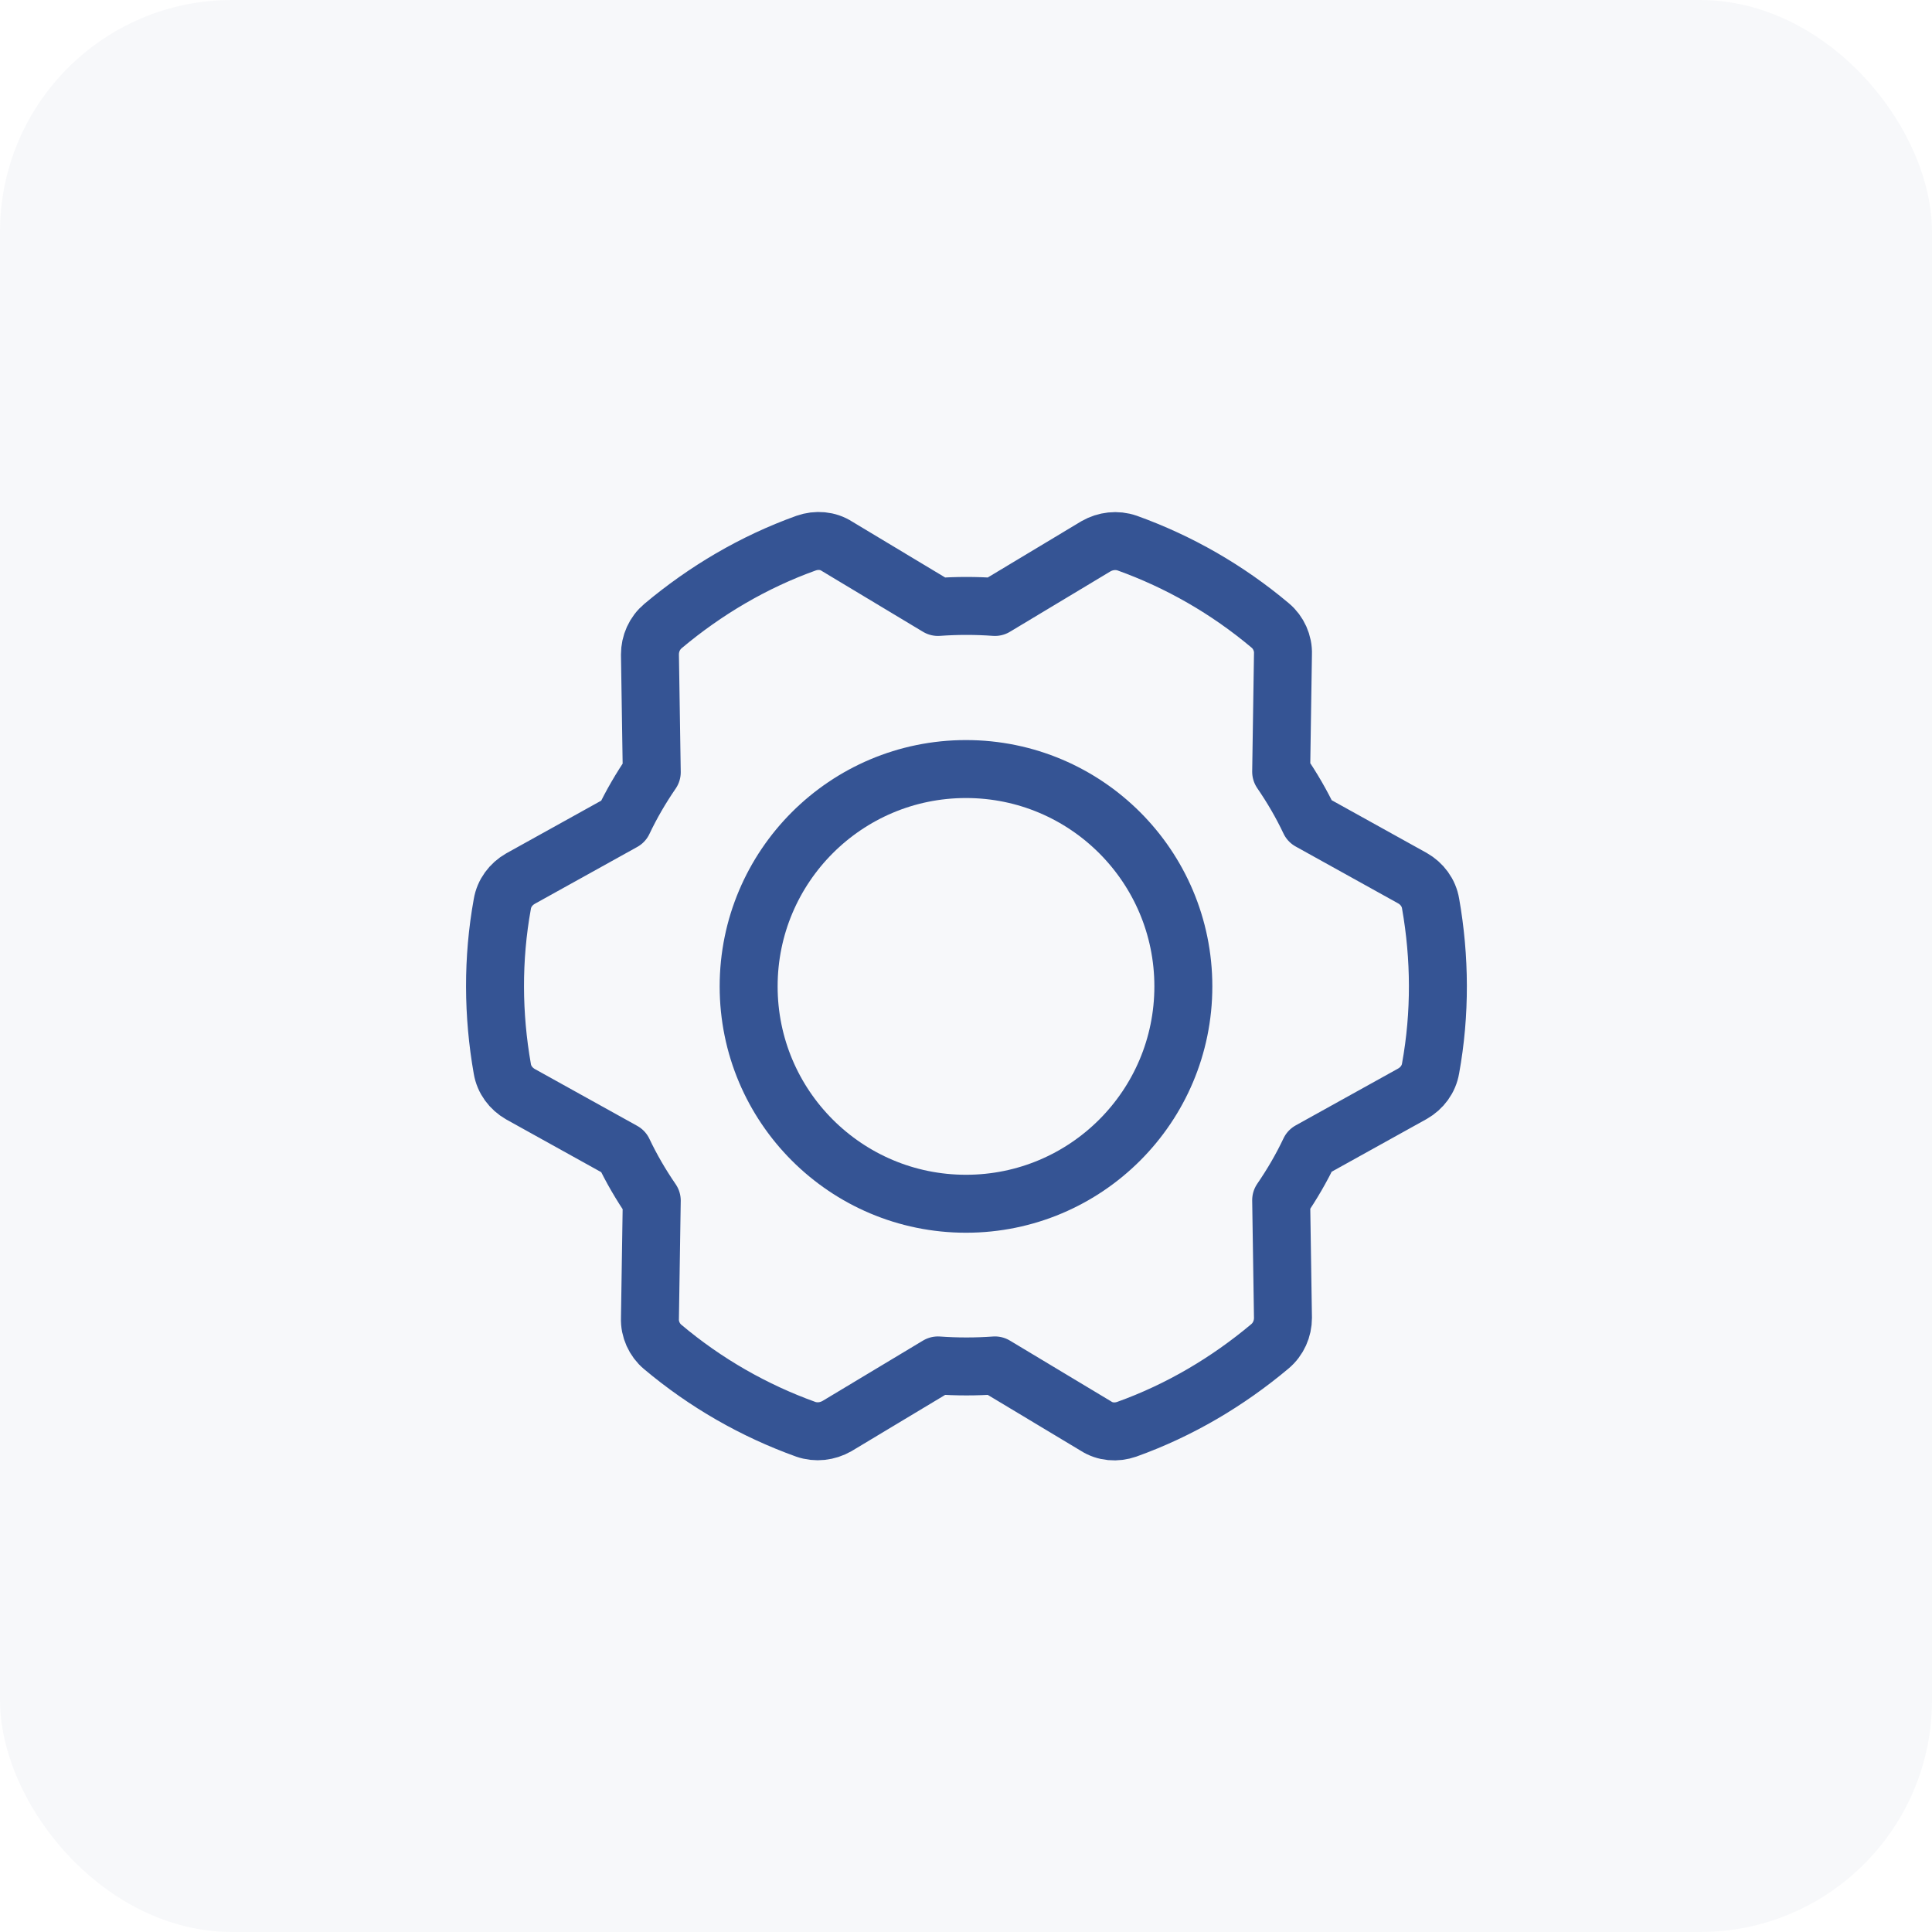
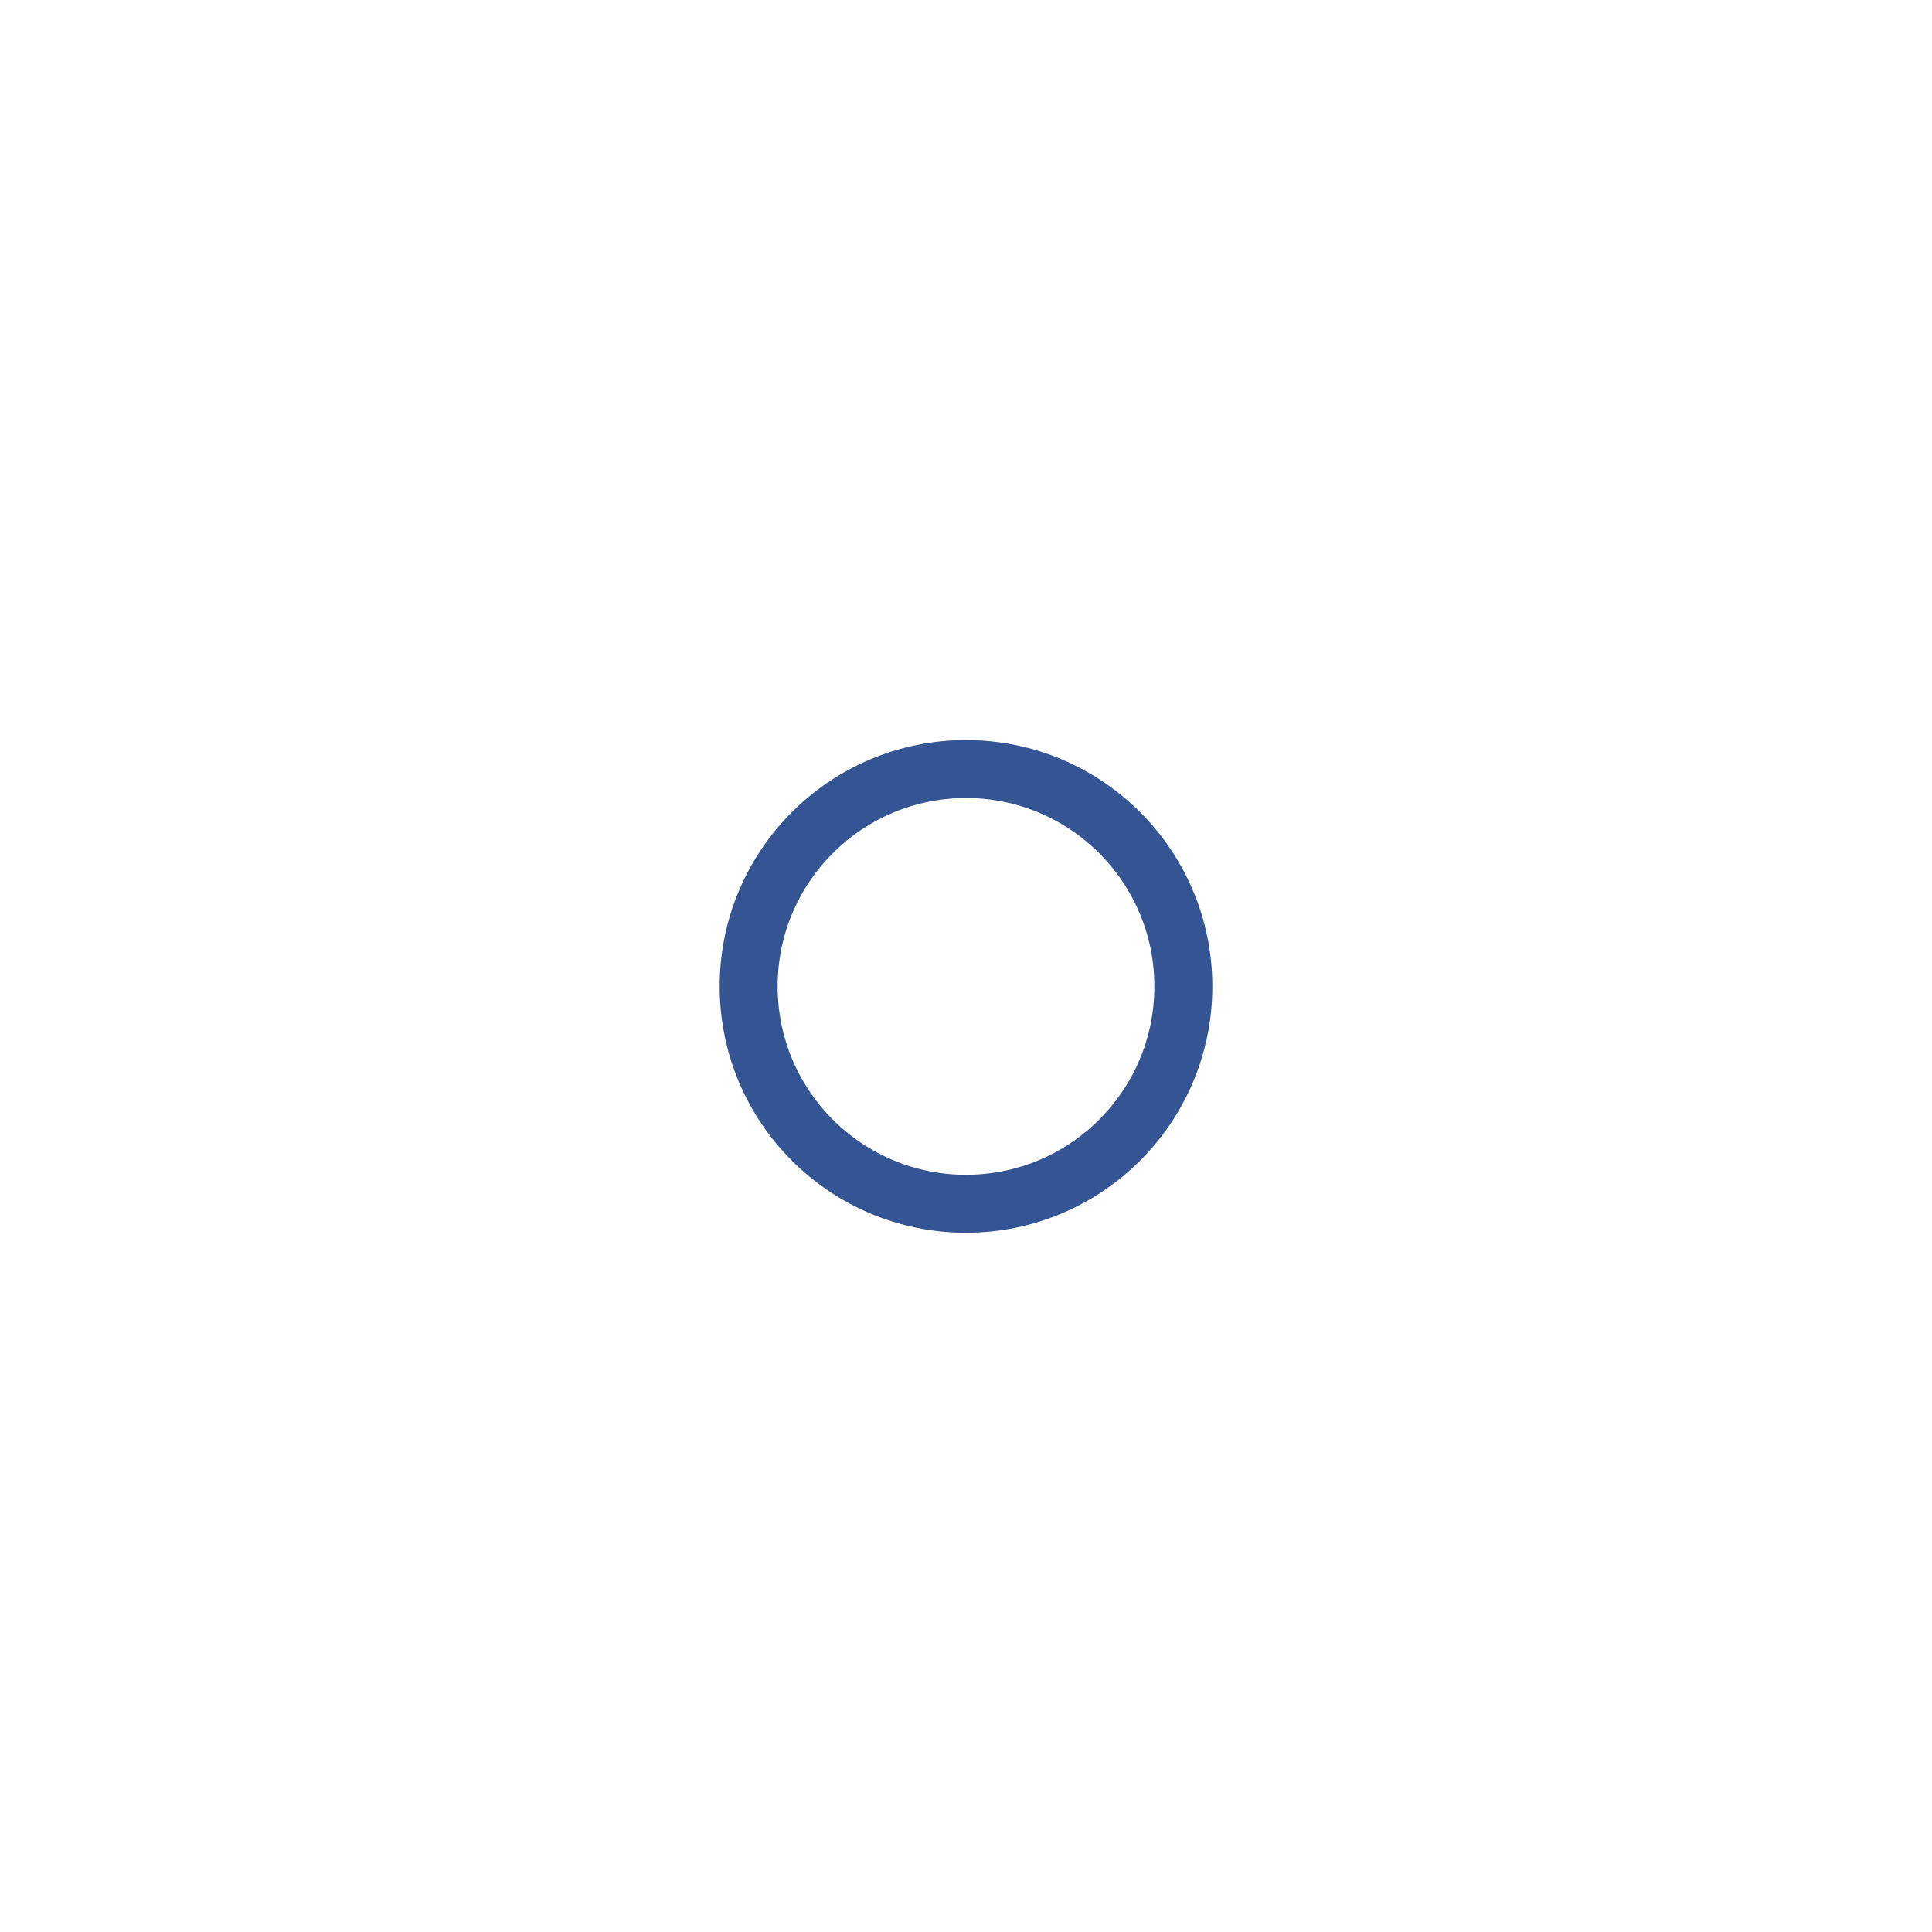
<svg xmlns="http://www.w3.org/2000/svg" width="100" height="100" viewBox="0 0 100 100" fill="none">
-   <rect width="100" height="100" rx="12" fill="#355494" fill-opacity="0.04" />
-   <path d="M32.258 42.525C32.68 41.635 33.172 40.791 33.735 39.97L33.641 33.877C33.641 33.314 33.875 32.775 34.321 32.4C36.5 30.572 38.985 29.095 41.727 28.111C42.266 27.924 42.852 27.97 43.321 28.275L48.547 31.416C49.532 31.345 50.516 31.345 51.5 31.416L56.727 28.275C57.219 27.994 57.805 27.924 58.344 28.111C61.016 29.072 63.524 30.502 65.75 32.377C66.172 32.728 66.43 33.291 66.406 33.853L66.313 39.947C66.875 40.767 67.368 41.611 67.789 42.502L73.11 45.455C73.602 45.736 73.953 46.205 74.047 46.767C74.539 49.556 74.563 52.463 74.047 55.298C73.953 55.861 73.602 56.33 73.11 56.611L67.789 59.564C67.368 60.455 66.875 61.298 66.313 62.119L66.406 68.213C66.406 68.775 66.172 69.314 65.727 69.689C63.547 71.517 61.063 72.994 58.321 73.978C57.782 74.166 57.196 74.119 56.727 73.814L51.5 70.674C50.516 70.744 49.532 70.744 48.547 70.674L43.321 73.814C42.828 74.095 42.242 74.166 41.703 73.978C39.032 73.017 36.524 71.588 34.297 69.713C33.875 69.361 33.617 68.799 33.641 68.236L33.735 62.142C33.172 61.322 32.68 60.478 32.258 59.588L26.938 56.635C26.446 56.353 26.094 55.885 26 55.322C25.508 52.533 25.485 49.627 26 46.791C26.094 46.228 26.446 45.76 26.938 45.478L32.258 42.525Z" stroke="#355494" stroke-width="3" stroke-miterlimit="10" stroke-linecap="round" stroke-linejoin="round" />
  <path d="M50 62.306C56.213 62.306 61.25 57.269 61.25 51.056C61.25 44.843 56.213 39.806 50 39.806C43.787 39.806 38.75 44.843 38.75 51.056C38.75 57.269 43.787 62.306 50 62.306Z" stroke="#355494" stroke-width="3" stroke-miterlimit="10" stroke-linecap="round" stroke-linejoin="round" />
</svg>